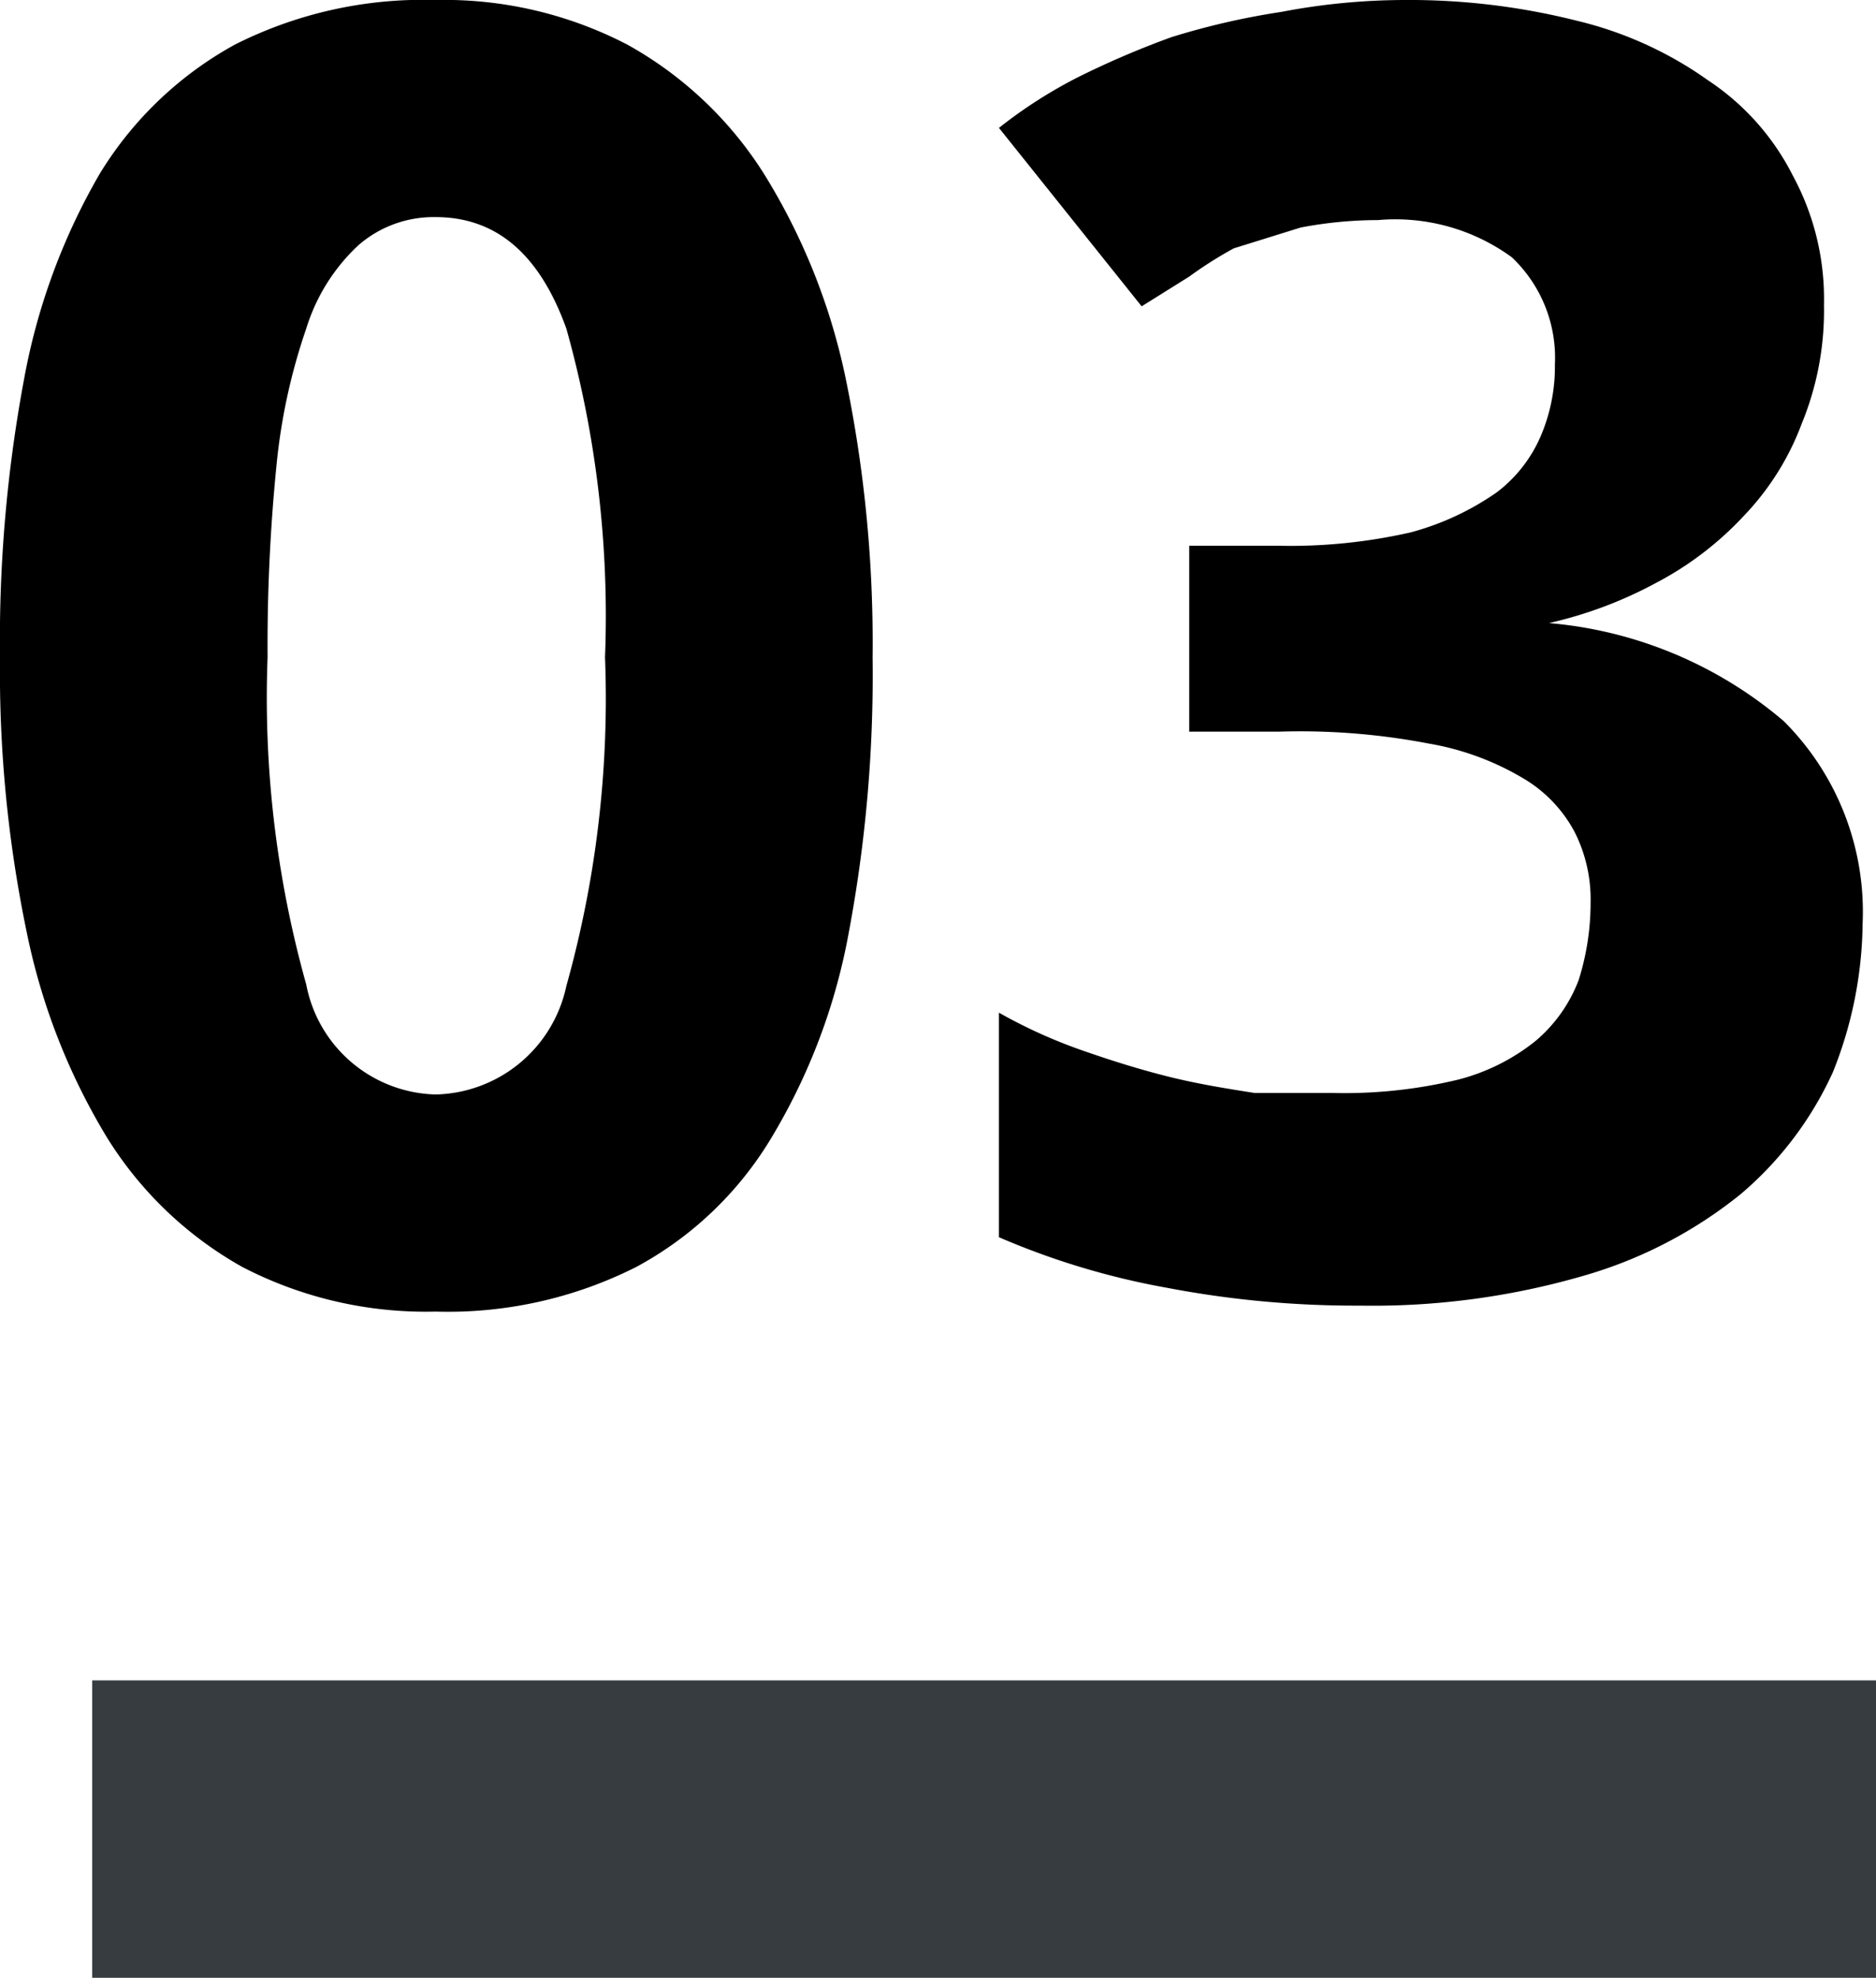
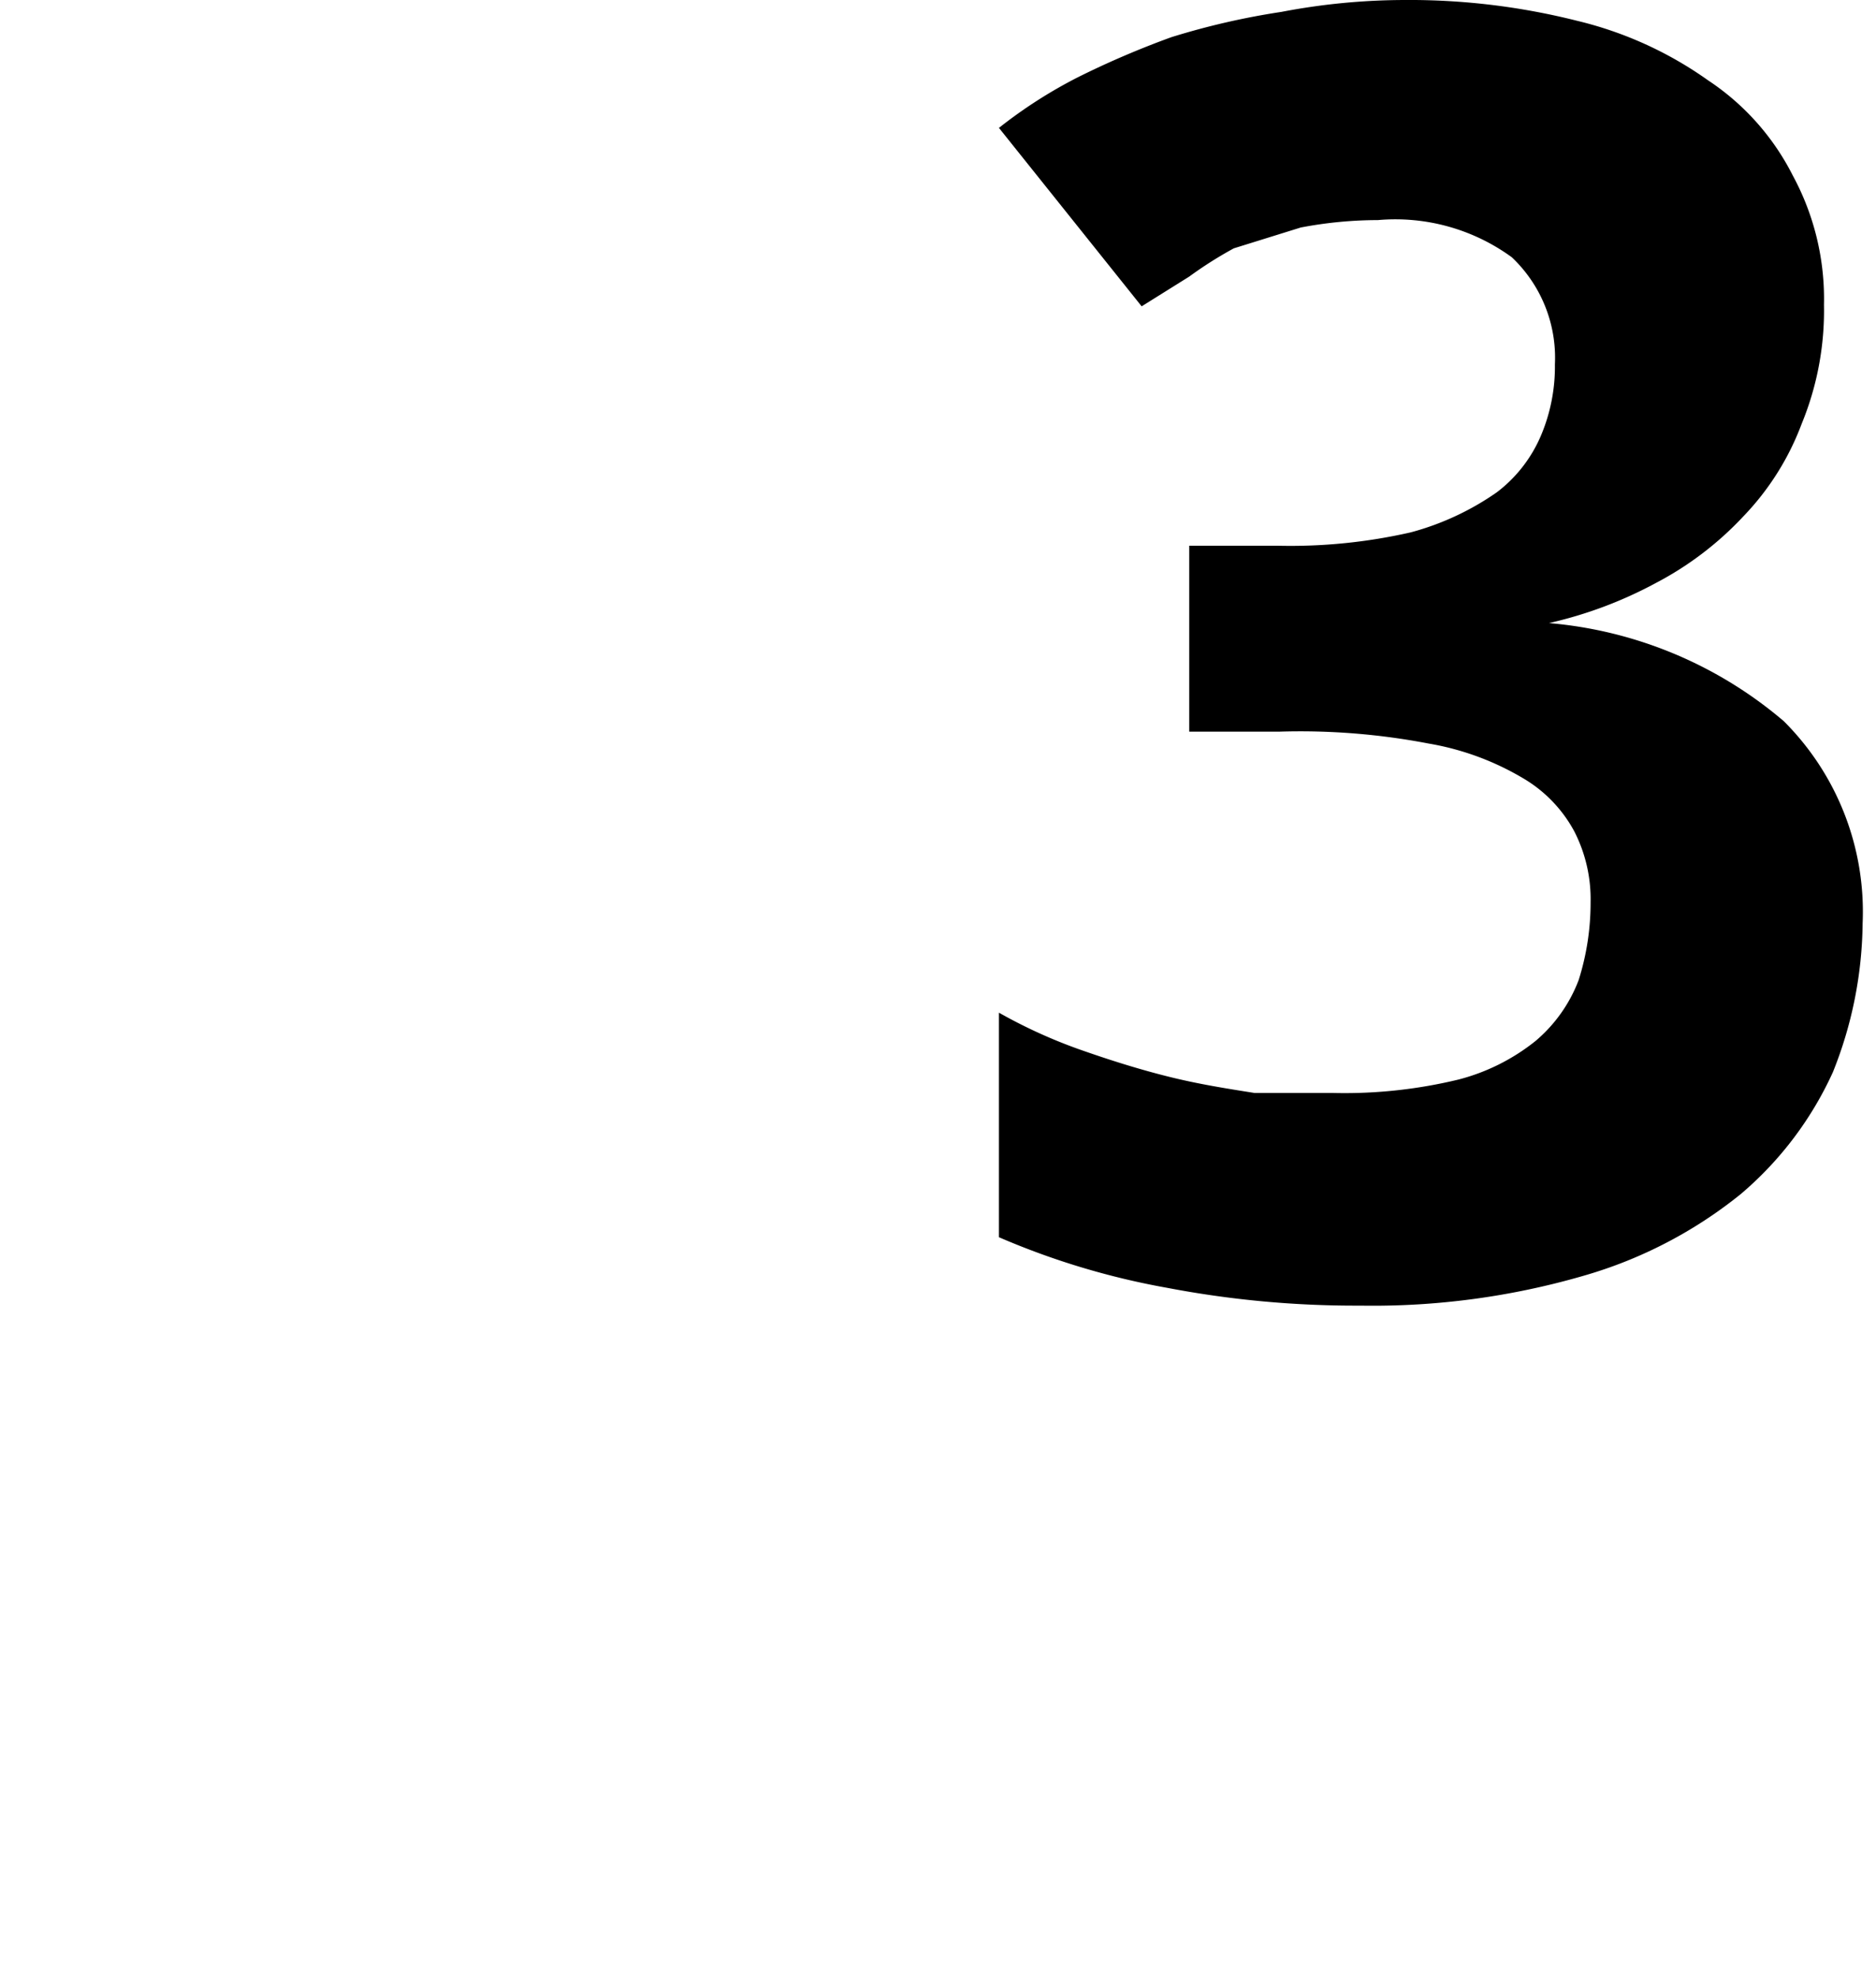
<svg xmlns="http://www.w3.org/2000/svg" width="12.62" height="13.3" viewBox="0 0 12.62 13.3">
  <defs>
    <style>
      .cls-1 {
        fill: none;
        stroke: #363c40;
        stroke-miterlimit: 10;
        stroke-width: 2px;
      }
    </style>
  </defs>
  <g id="レイヤー_2" data-name="レイヤー 2">
    <g id="_01" data-name="01">
      <g>
        <g>
-           <path d="M5.87,4.42a9.37,9.37,0,0,1-.16,1.85,4.09,4.09,0,0,1-.52,1.38,2.37,2.37,0,0,1-.91.87,2.81,2.81,0,0,1-1.35.3,2.68,2.68,0,0,1-1.3-.3,2.52,2.52,0,0,1-.91-.87A4.32,4.32,0,0,1,.18,6.27,8.6,8.6,0,0,1,0,4.42,9.55,9.55,0,0,1,.16,2.56,4.28,4.28,0,0,1,.67,1.17,2.44,2.44,0,0,1,1.58.3,2.81,2.81,0,0,1,2.93,0,2.67,2.67,0,0,1,4.22.3a2.55,2.55,0,0,1,.92.87,4.24,4.24,0,0,1,.55,1.38A8.79,8.79,0,0,1,5.87,4.42Zm-4.07,0a7.14,7.14,0,0,0,.26,2.2.91.91,0,0,0,.87.74.92.92,0,0,0,.88-.73,7.16,7.16,0,0,0,.26-2.21,7.16,7.16,0,0,0-.26-2.21c-.18-.5-.47-.75-.88-.75a.77.77,0,0,0-.52.19,1.28,1.28,0,0,0-.35.56,4,4,0,0,0-.2.92A12.16,12.16,0,0,0,1.8,4.42Z" />
          <path d="M12.27,2.05a2,2,0,0,1-.15.8,1.81,1.81,0,0,1-.39.62,2.2,2.2,0,0,1-.59.45,2.82,2.82,0,0,1-.72.27v0A2.8,2.8,0,0,1,12,4.85a1.81,1.81,0,0,1,.53,1.36,2.75,2.75,0,0,1-.2,1,2.35,2.35,0,0,1-.62.82,3,3,0,0,1-1.06.55,5.09,5.09,0,0,1-1.5.2,6.75,6.75,0,0,1-1.3-.12,5.12,5.12,0,0,1-1.13-.34V6.81a3.43,3.43,0,0,0,.55.25c.2.07.39.13.59.18s.39.08.58.11l.53,0a3.26,3.26,0,0,0,.84-.09A1.38,1.38,0,0,0,10.33,7a1,1,0,0,0,.29-.41,1.72,1.72,0,0,0,.08-.52,1,1,0,0,0-.11-.48.92.92,0,0,0-.35-.36A1.85,1.85,0,0,0,9.61,5a4.57,4.57,0,0,0-1-.08H8V3.67h.6a3.64,3.64,0,0,0,.89-.09,1.84,1.84,0,0,0,.58-.27.94.94,0,0,0,.3-.39,1.19,1.19,0,0,0,.09-.47.93.93,0,0,0-.29-.72,1.33,1.33,0,0,0-.9-.25,2.78,2.78,0,0,0-.52.05l-.45.14A2.69,2.69,0,0,0,8,1.86l-.32.2L6.72.86A3.2,3.2,0,0,1,7.25.52,6,6,0,0,1,7.88.25,5,5,0,0,1,8.62.08,4.43,4.43,0,0,1,9.45,0a4.61,4.61,0,0,1,1.16.14,2.54,2.54,0,0,1,.88.4,1.67,1.67,0,0,1,.57.64A1.74,1.74,0,0,1,12.27,2.05Z" />
        </g>
-         <line class="cls-1" x1="0.62" y1="12.3" x2="12.62" y2="12.3" />
      </g>
    </g>
  </g>
</svg>